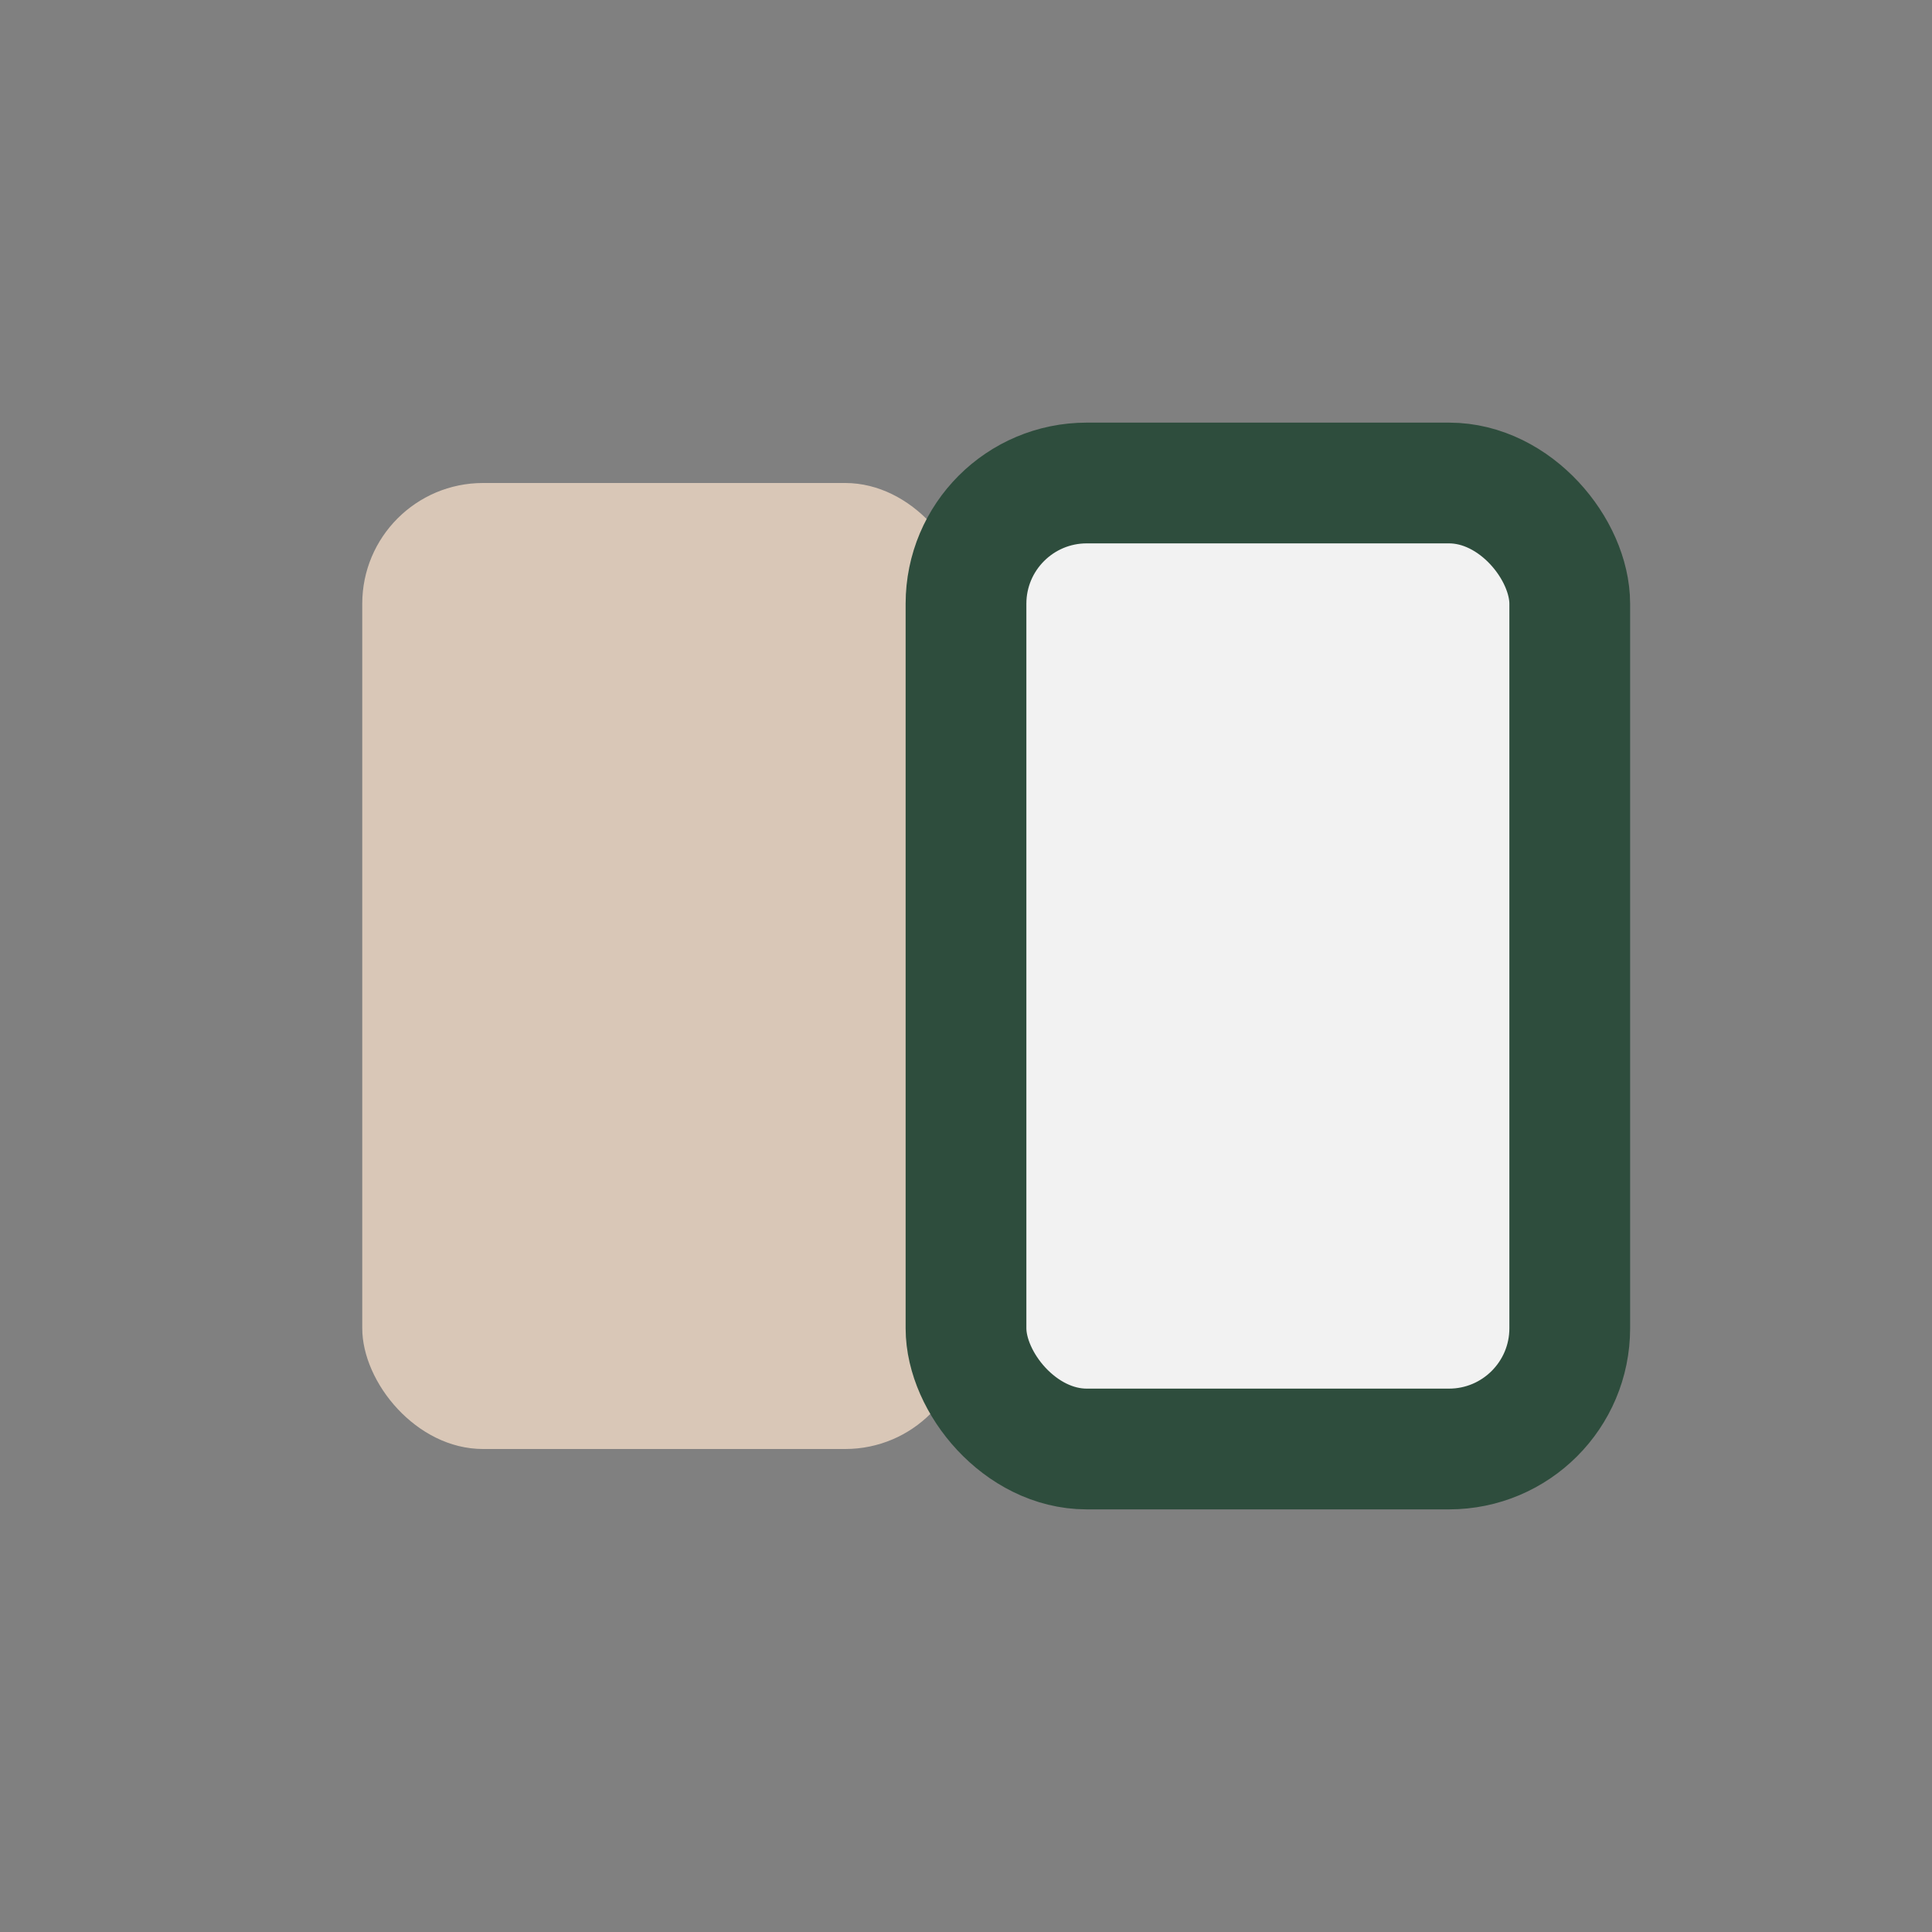
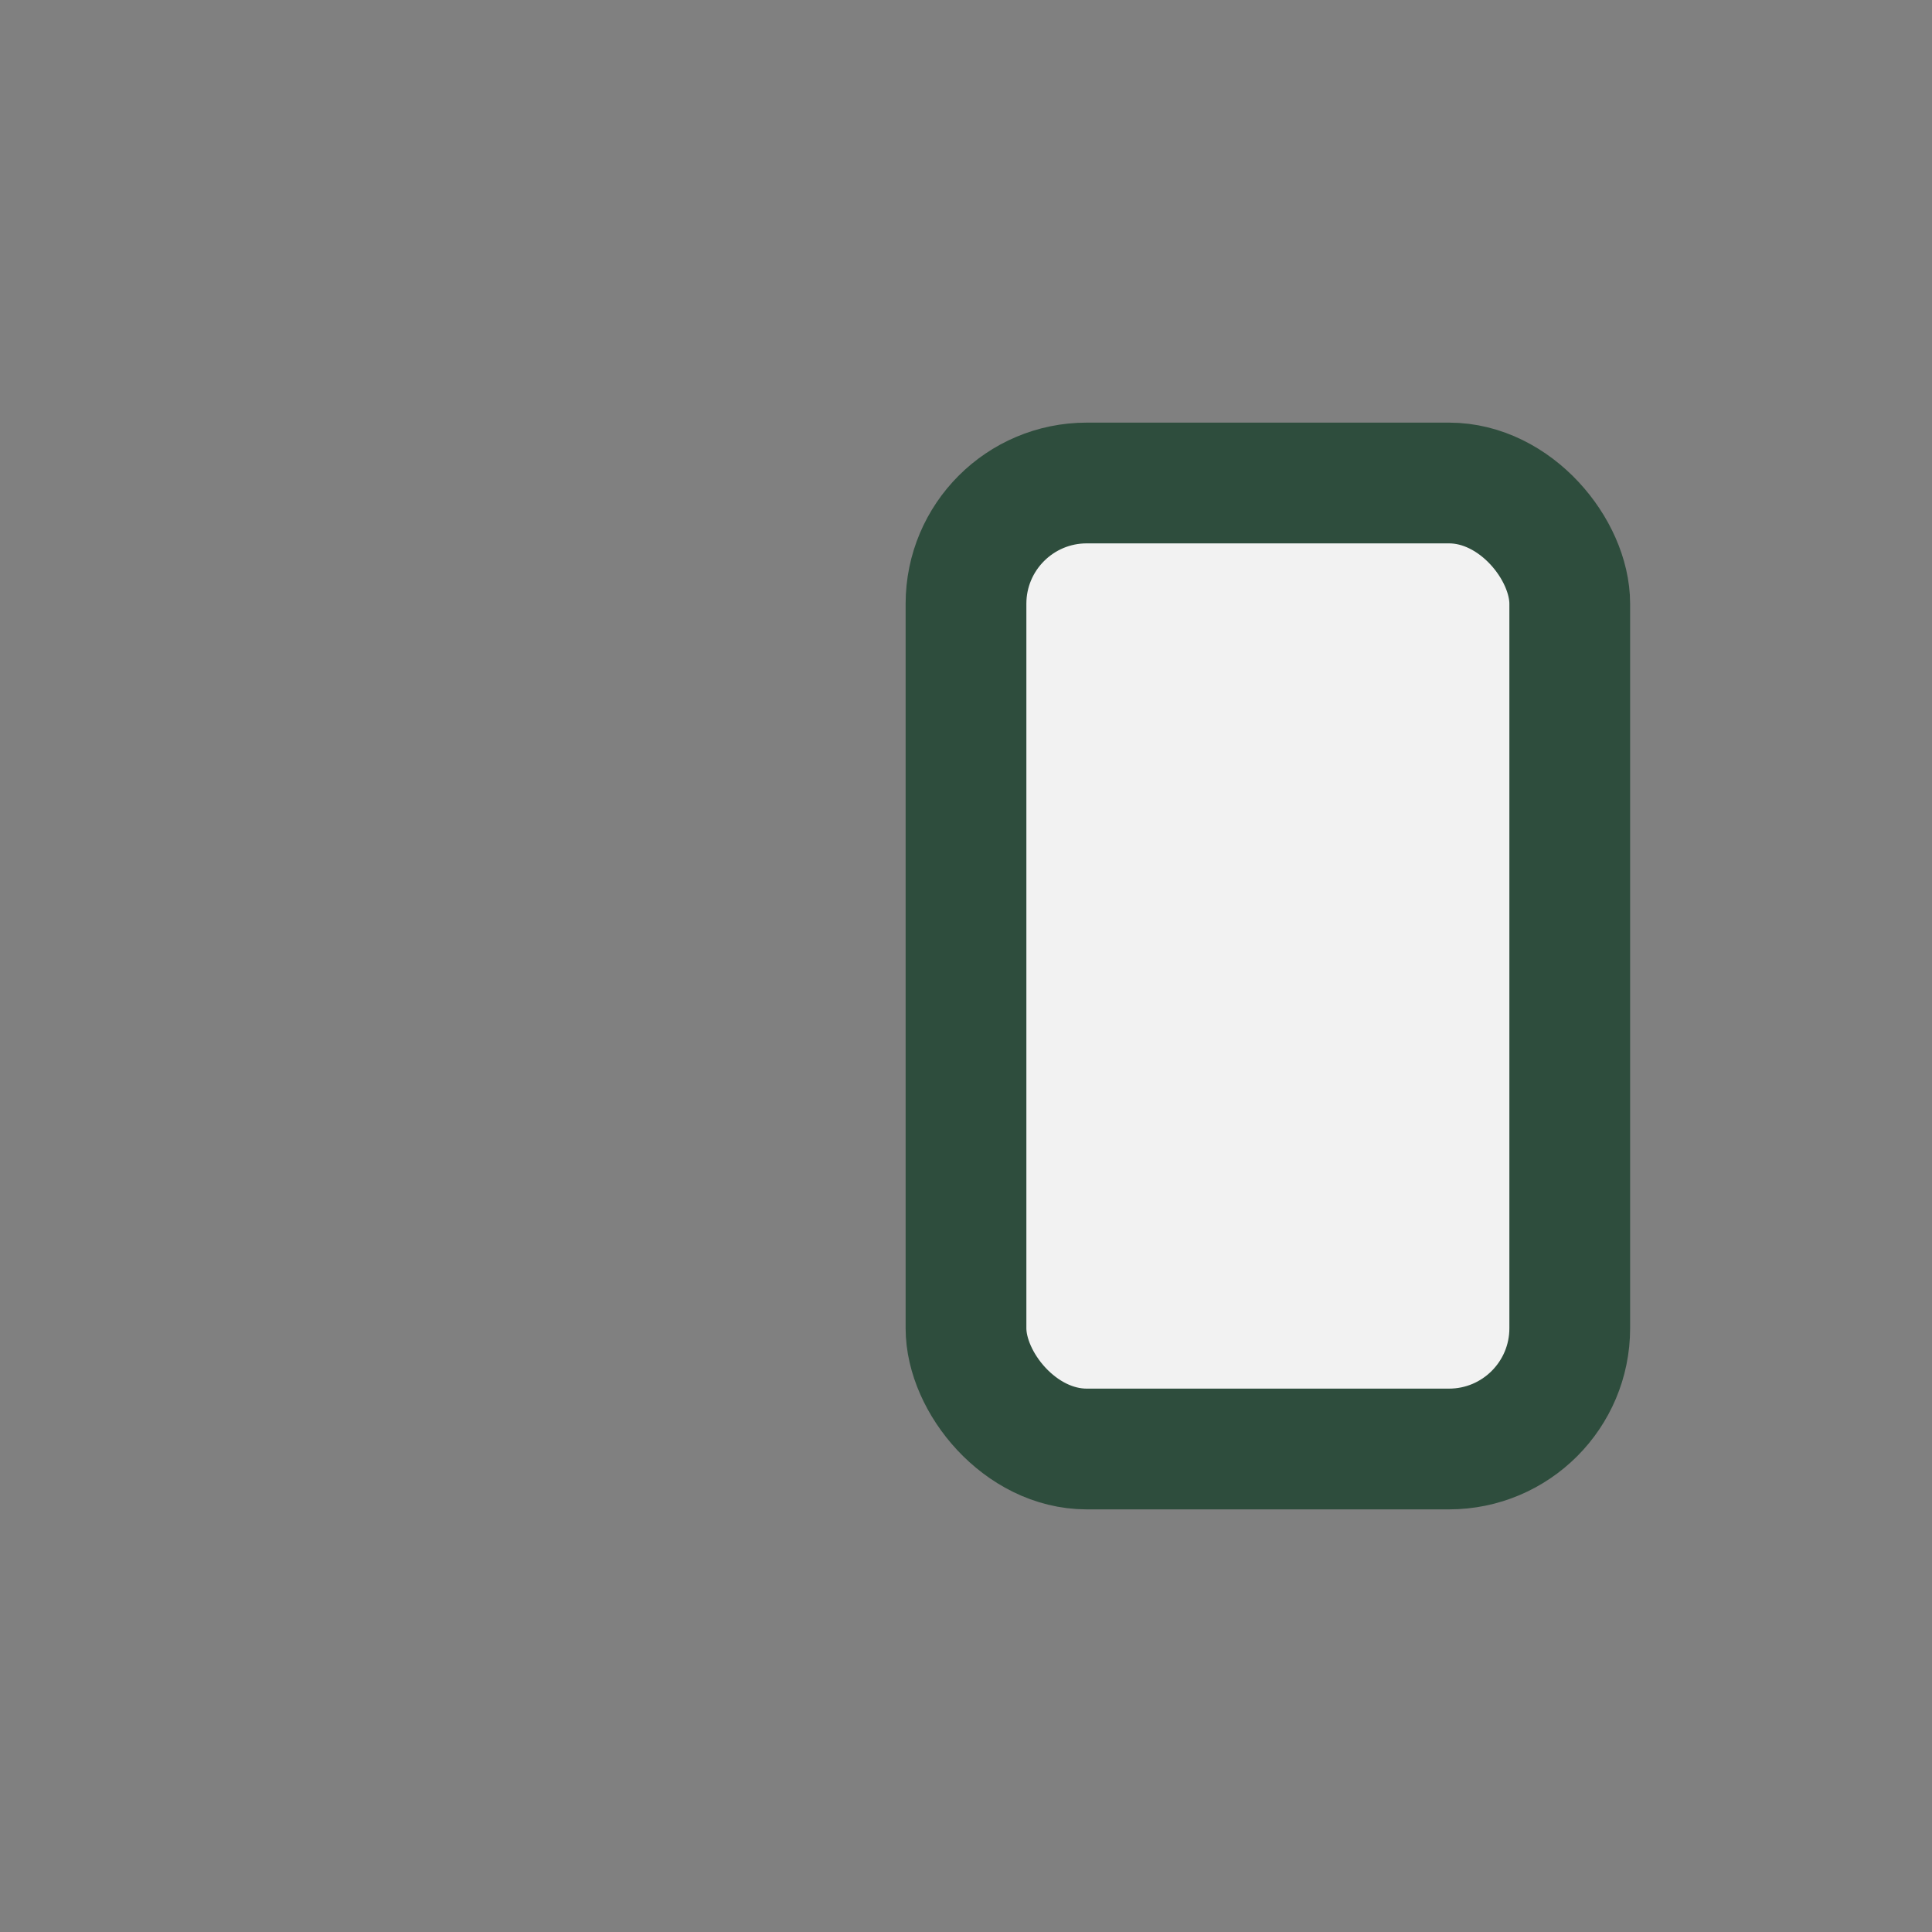
<svg xmlns="http://www.w3.org/2000/svg" width="32" height="32" viewBox="0 0 32 32">
  <rect x="0" y="0" width="32" height="32" fill="#808080" stroke="none" />
-   <rect x="6" y="8" width="10" height="16" rx="2" fill="#D9C7B7" />
  <rect x="16" y="8" width="10" height="16" rx="2" fill="#F2F2F2" stroke="#2E4D3D" stroke-width="2" />
</svg>